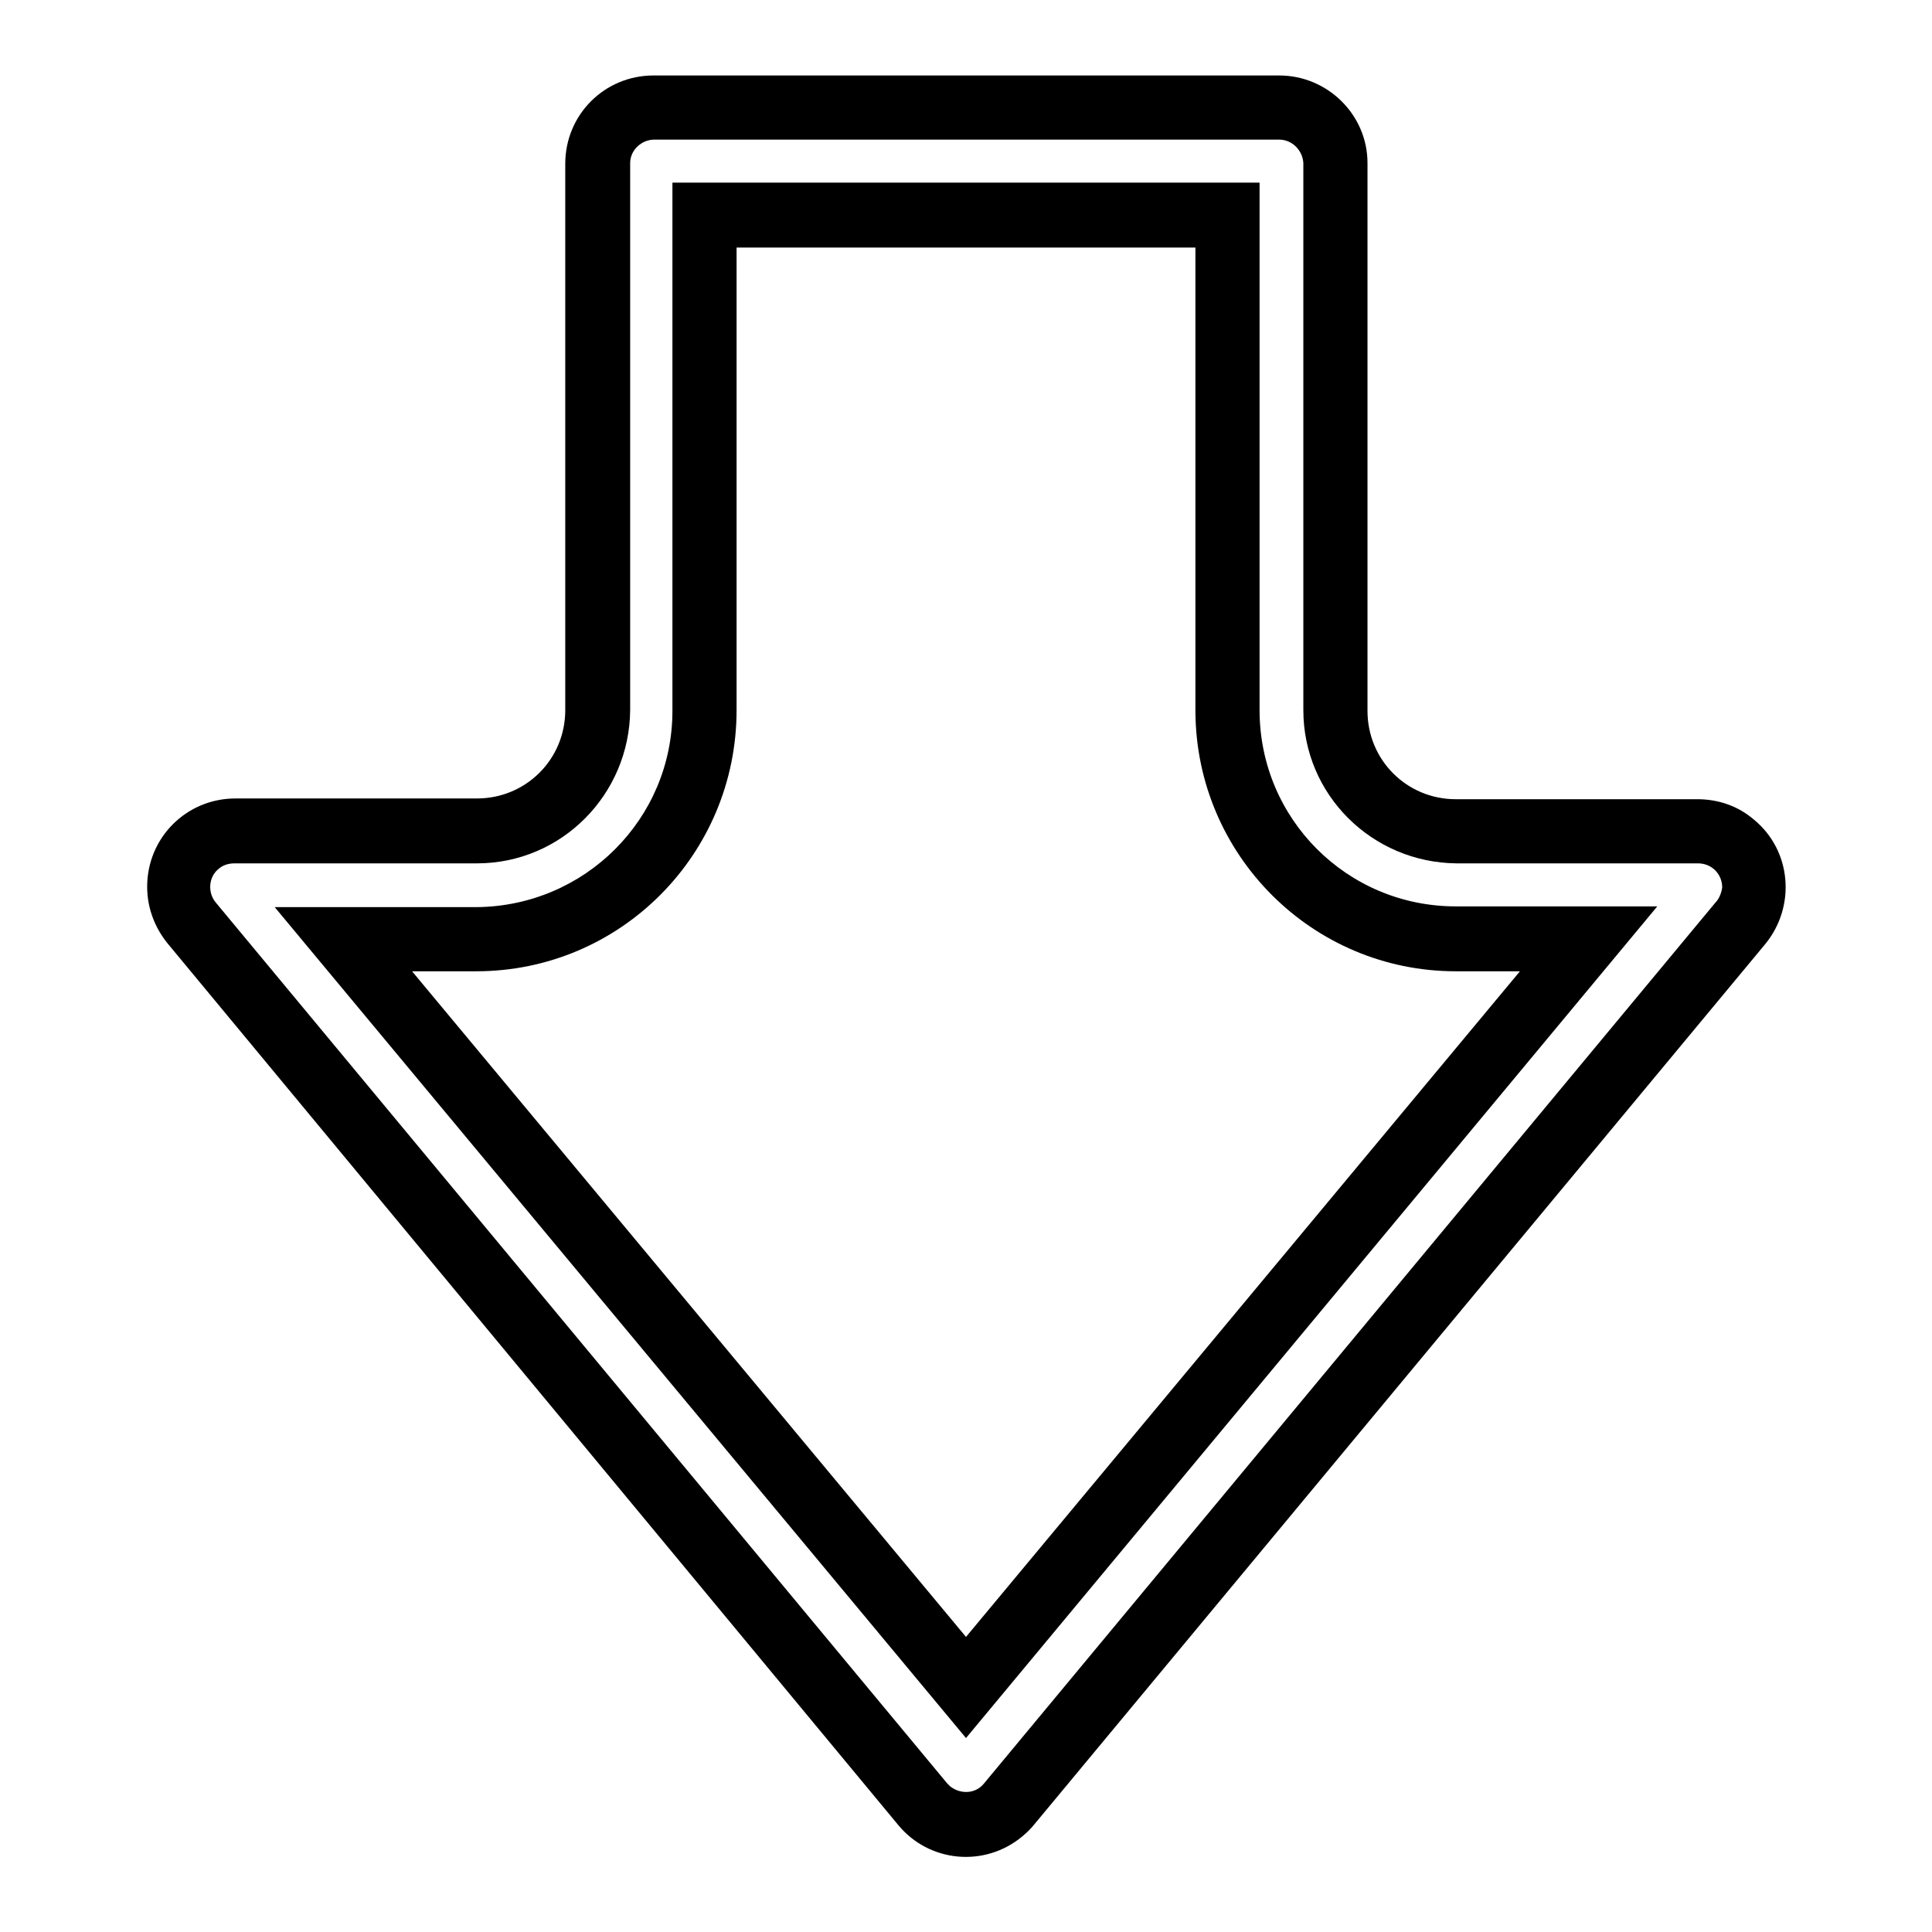
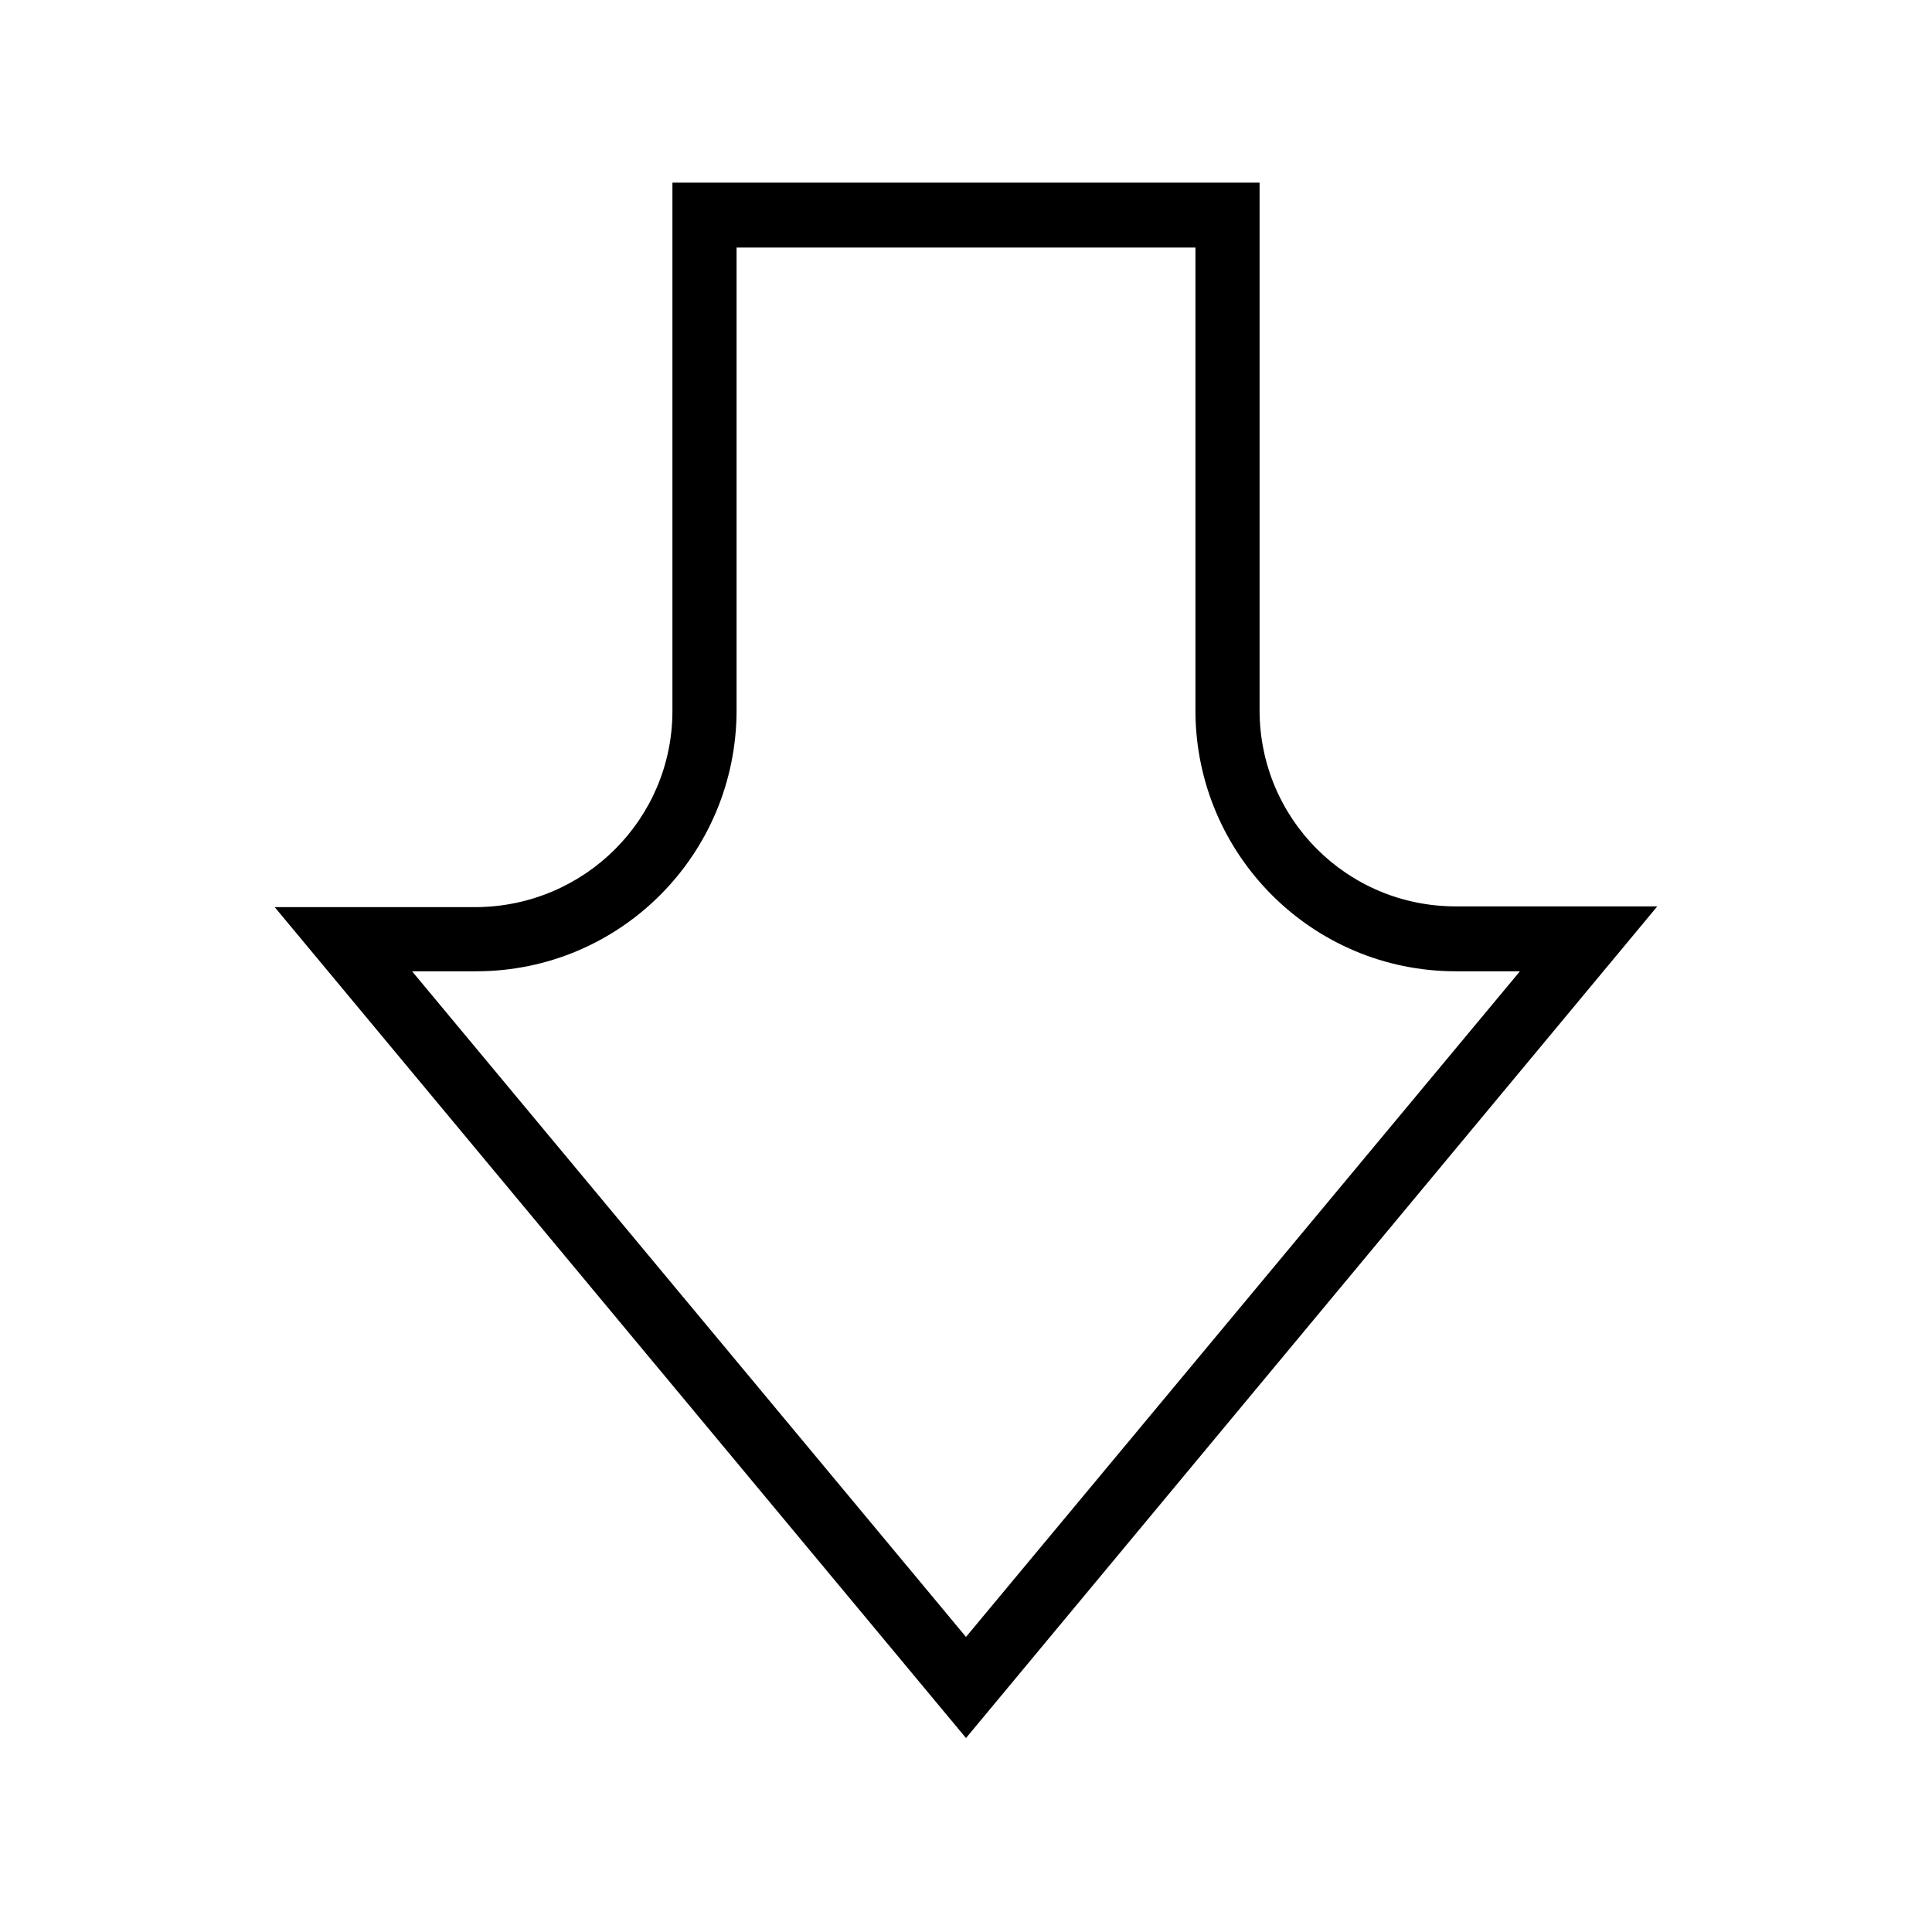
<svg xmlns="http://www.w3.org/2000/svg" version="1.1" x="0px" y="0px" viewBox="0 0 256 256" enable-background="new 0 0 256 256" xml:space="preserve">
  <g>
    <path fill="#000000" d="M166.9,94.1V24.2H89.1v70c0,14.3-11.6,25.9-26,26H36.4L128,230.3l91.6-110.2h-26.7 C178.5,120.1,166.9,108.5,166.9,94.1z M128,216.9l-73.4-88.2h8.5c19.1,0,34.5-15.5,34.5-34.6V32.8h60.8v61.5 c0.1,19,15.5,34.4,34.5,34.4h8.5L128,216.9z" />
-     <path fill="#000000" d="M224.9,105.9h-32c-6.5,0-11.7-5.2-11.7-11.7l0,0V21.6c0-6.4-5.3-11.6-11.7-11.6H86.6 c-6.5,0-11.7,5.2-11.7,11.7l0,0v72.4c0,6.5-5.2,11.7-11.7,11.7l0,0h-32c-6.5,0-11.7,5.2-11.7,11.7c0,2.8,1,5.4,2.7,7.5L119,241.8 c4.1,5,11.5,5.7,16.5,1.5c0.6-0.5,1.1-1,1.5-1.5l96.9-116.7c4.1-5,3.5-12.4-1.5-16.5C230.3,106.8,227.7,105.9,224.9,105.9 L224.9,105.9z M227.3,119.6l-96.9,116.7c-1.1,1.4-3.1,1.5-4.5,0.4c-0.1-0.1-0.3-0.3-0.4-0.4L28.6,119.6c-1.1-1.3-1-3.4,0.4-4.5 c0.6-0.5,1.3-0.7,2.1-0.7h32.1c11.2,0,20.2-9.1,20.3-20.3V21.6c0-1.7,1.5-3.1,3.2-3.1h82.8c1.7,0,3.1,1.4,3.2,3.1v72.5 c0,11.2,9.1,20.2,20.3,20.3h32c1.8,0,3.2,1.4,3.2,3.2C228.1,118.3,227.8,119.1,227.3,119.6L227.3,119.6z" />
  </g>
</svg>